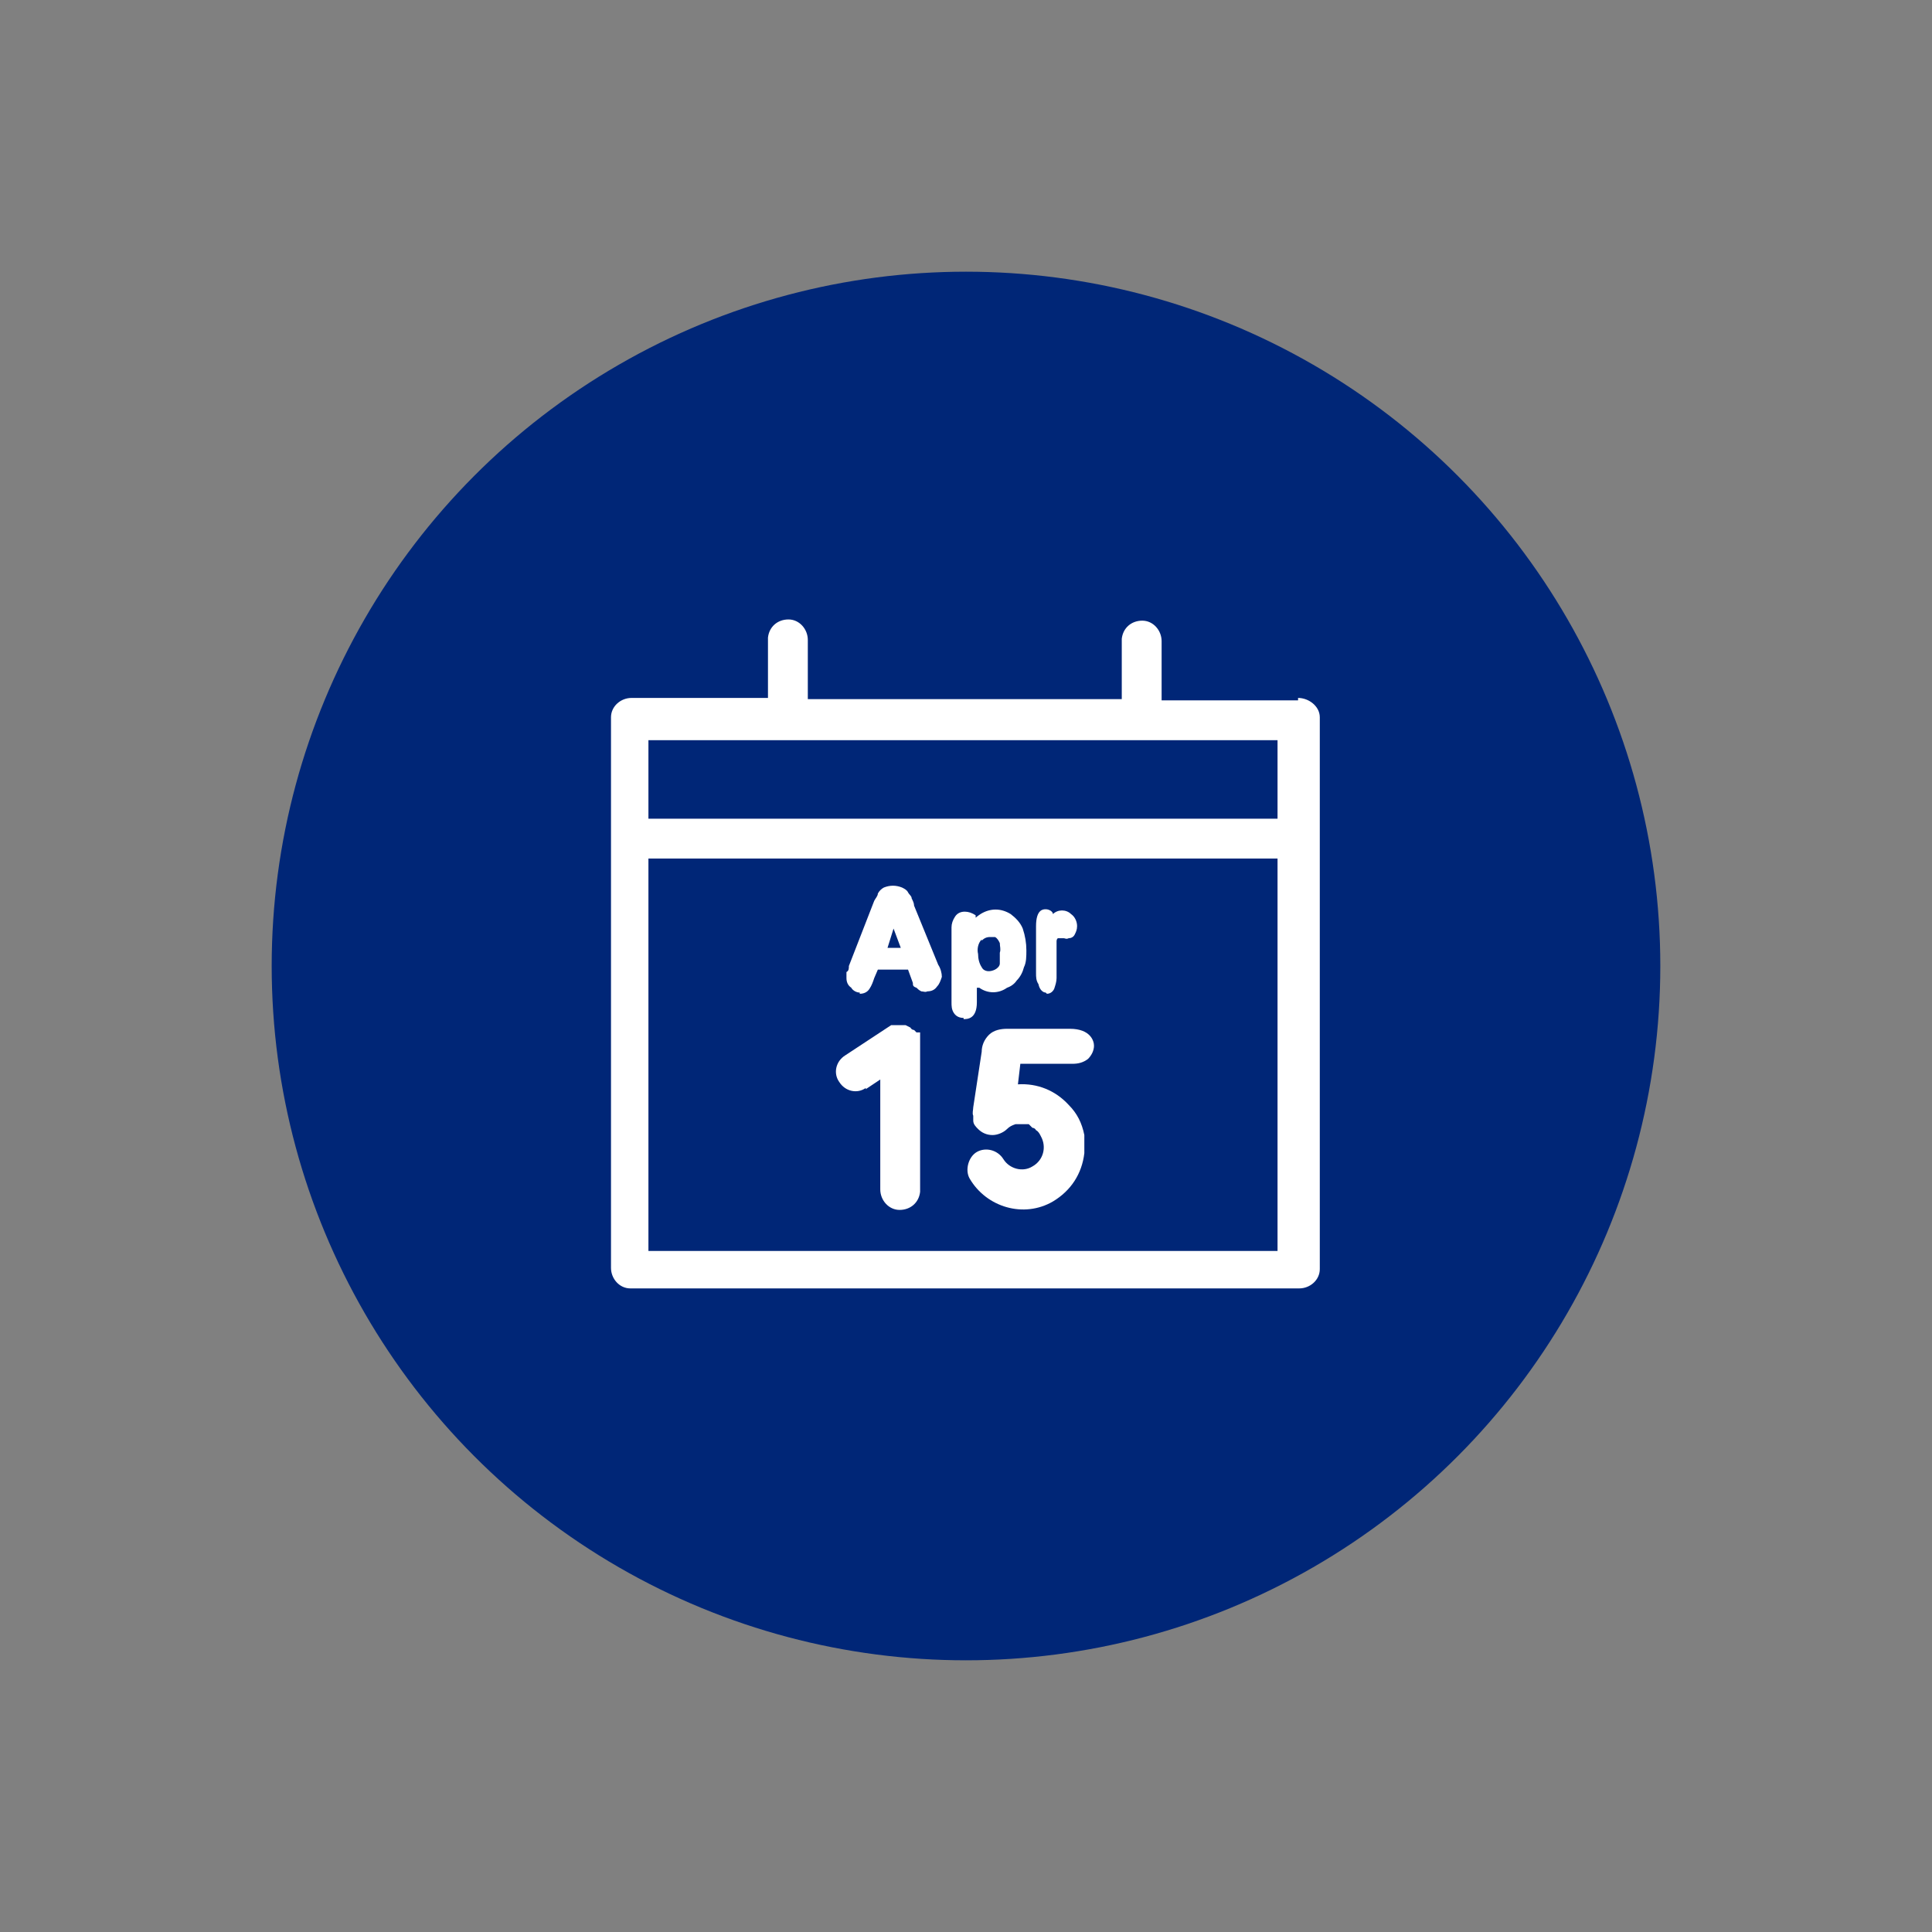
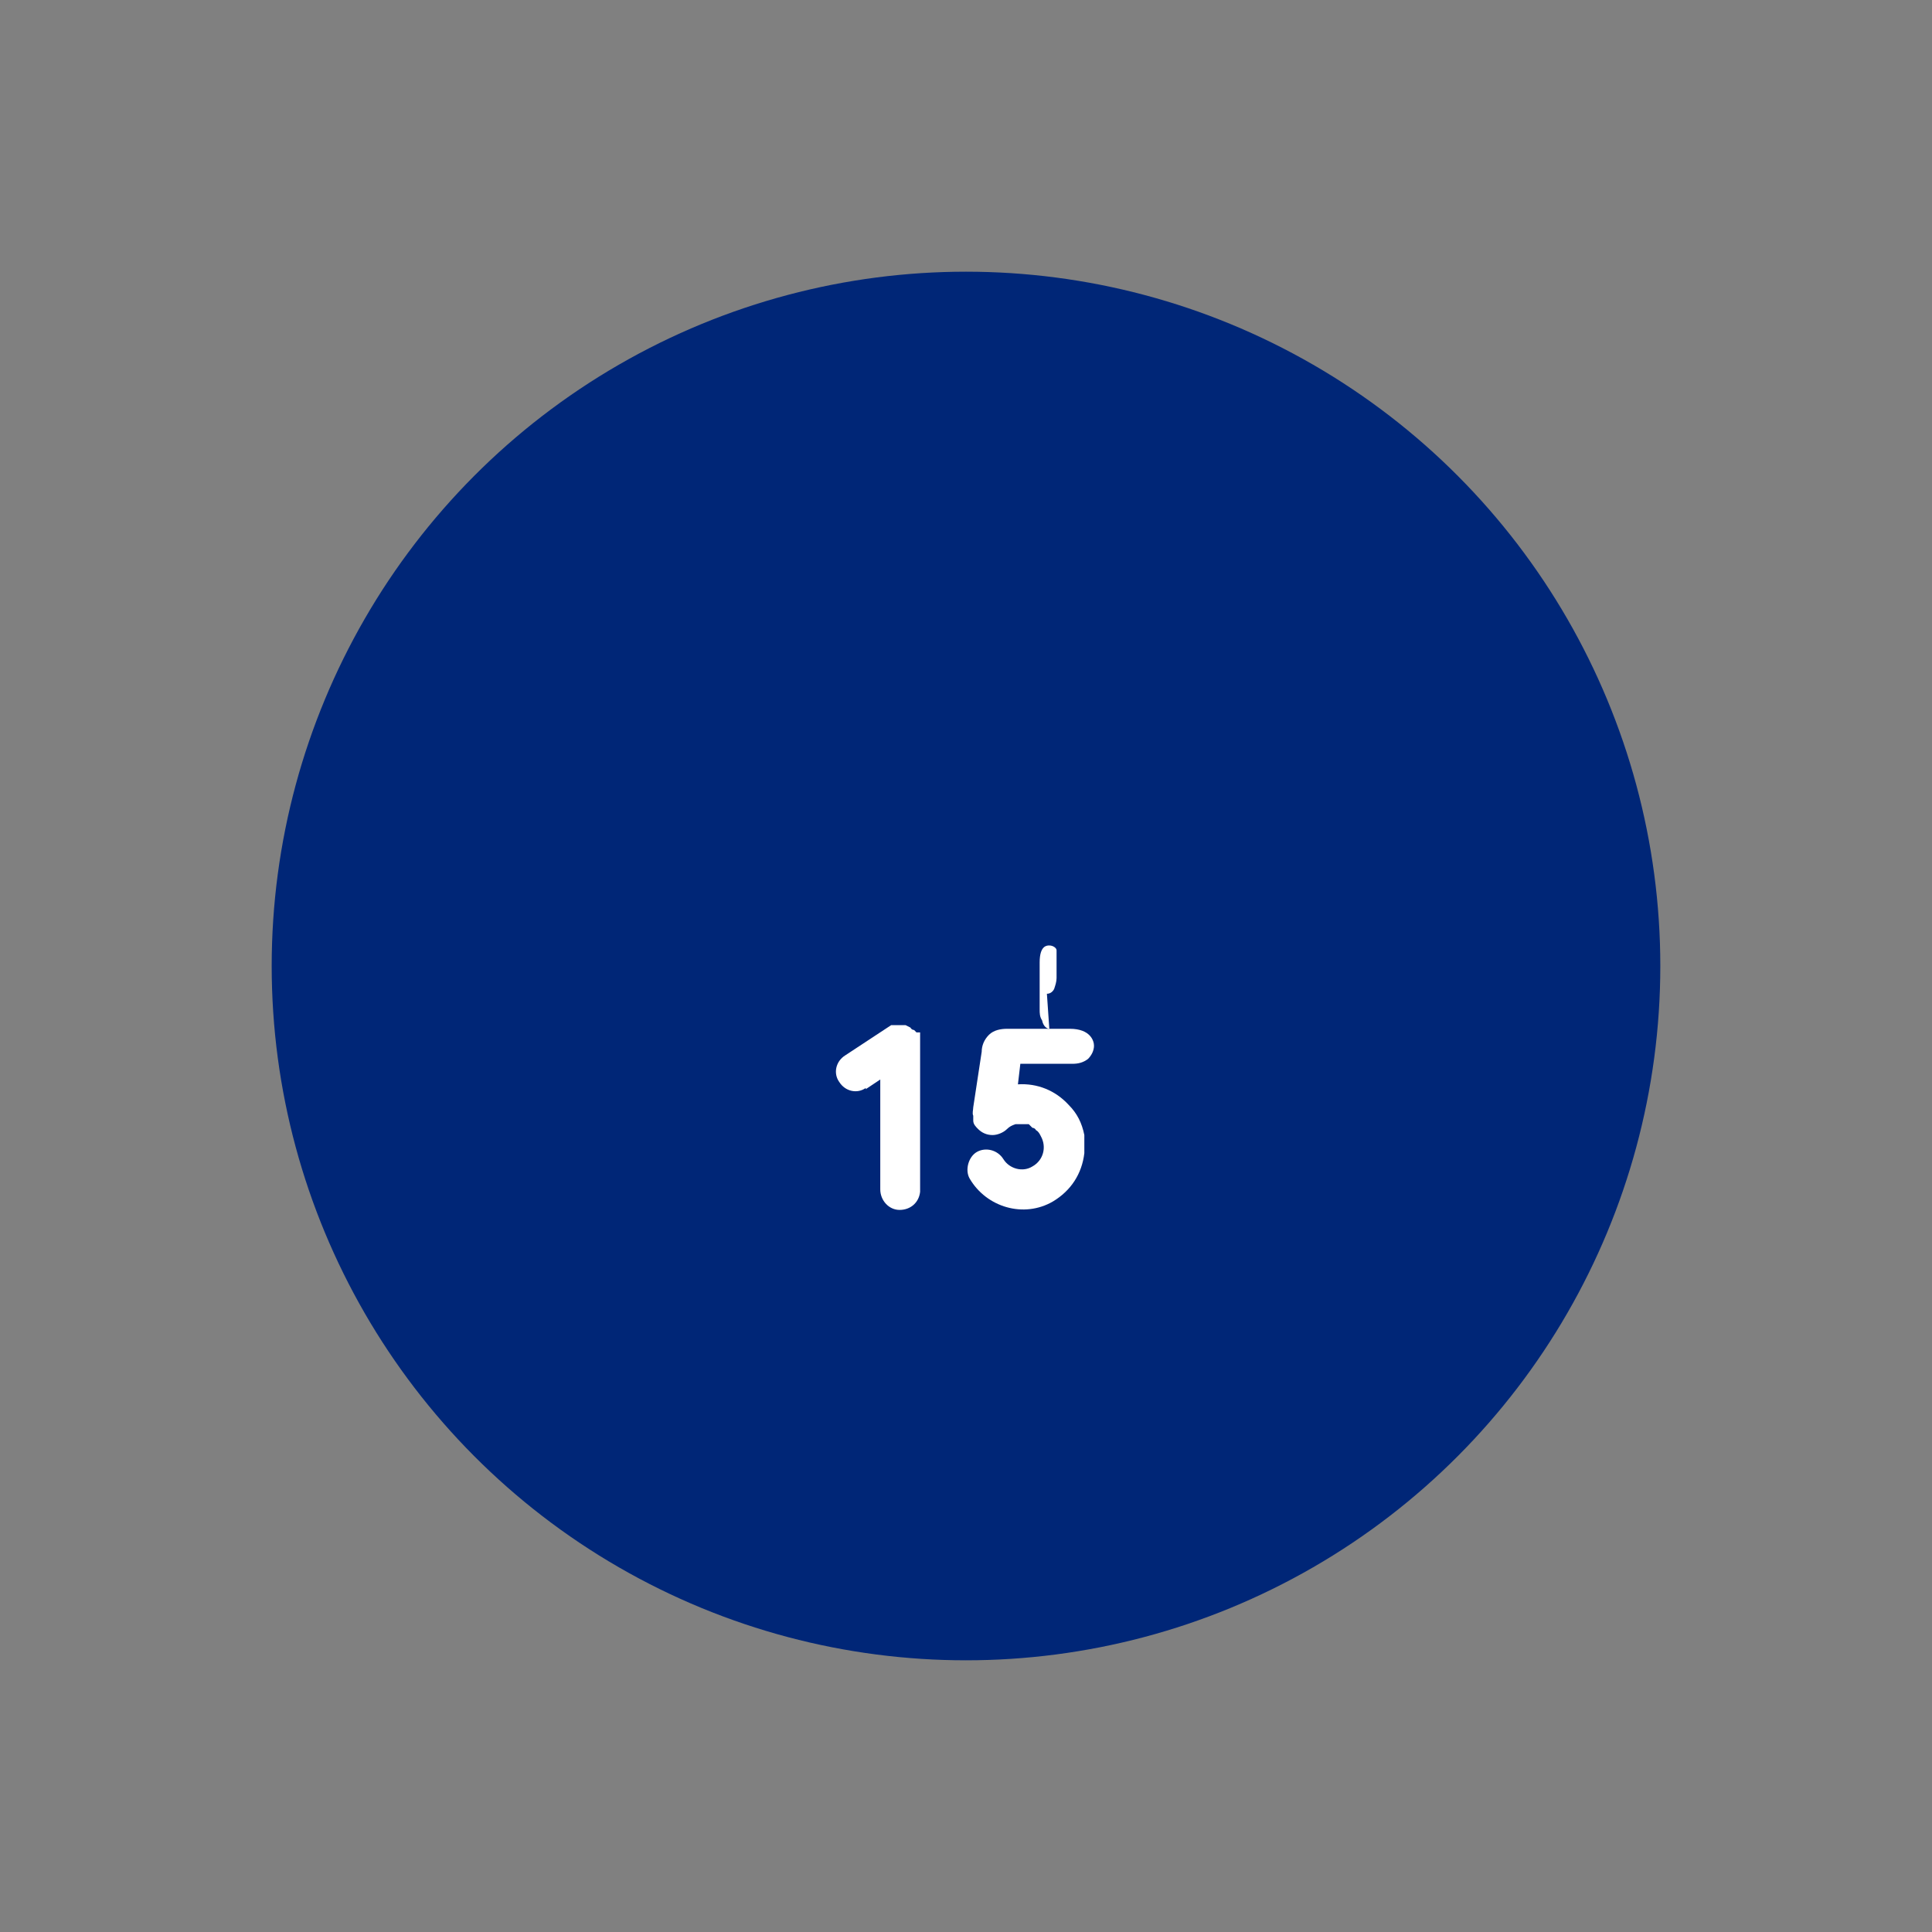
<svg xmlns="http://www.w3.org/2000/svg" version="1.1" viewBox="0 0 160 160">
  <rect x="0" y="0" width="160" height="160" fill="#808080" stroke="none" />
  <defs>
    <style>
      .cls-1 {
        fill: #fff;
      }

      .cls-2 {
        fill: none;
      }

      .cls-3 {
        fill: #002677;
      }

      .cls-4 {
        clip-path: url(#clippath);
      }
    </style>
    <clipPath id="clippath">
      <rect class="cls-2" x="40.8" y="40.8" width="78.5" height="78.5" />
    </clipPath>
  </defs>
  <g>
    <g id="Layer_1">
      <g>
        <circle class="cls-3" cx="80" cy="80" r="57.5" />
        <g id="Group_2876">
          <g class="cls-4">
            <g id="Group_2844">
-               <path id="Path_1751" class="cls-1" d="M107.5,58h-11.3v-4.9c0-.9-.7-1.7-1.6-1.7,0,0,0,0,0,0-.9,0-1.6.6-1.7,1.5,0,0,0,0,0,.1v4.9h-26v-4.9c0-.9-.7-1.7-1.6-1.7,0,0,0,0,0,0-.9,0-1.6.6-1.7,1.5,0,0,0,0,0,.1v4.9h-11.3c-.9,0-1.7.7-1.7,1.6,0,0,0,0,0,0v45.6c0,.9.7,1.7,1.6,1.7,0,0,0,0,0,0h55.4c.9,0,1.7-.7,1.7-1.6,0,0,0,0,0,0v-45.7c0-.9-.9-1.6-1.8-1.6M105.9,103.6h-52.2v-32.5h52.1v32.5h0ZM105.9,67.8h-52.2v-6.5h52.1v6.5h0Z" />
              <path id="Path_1752" class="cls-1" d="M88.4,85.2h-5c-.5,0-1.1.1-1.5.5-.4.4-.6.9-.6,1.4l-.7,4.6c0,.2-.1.5,0,.7v.4c0,.3.2.5.4.7.3.3.7.5,1.2.5.4,0,.9-.2,1.2-.5.2-.2.4-.3.7-.4h1.1c0,0,.3.3.3.3,0,0,.2,0,.3.2.2.1.3.3.4.5.5.9.2,2-.7,2.5,0,0,0,0,0,0-.8.5-1.9.2-2.4-.6,0,0,0,0,0,0-.5-.8-1.5-1-2.2-.6s-1,1.5-.6,2.2c1.4,2.4,4.5,3.3,6.9,1.9,1.5-.9,2.4-2.3,2.6-4v-1.5c-.2-1-.6-1.8-1.3-2.5-1.1-1.2-2.6-1.8-4.2-1.7l.2-1.7h4.3c.5,0,.9-.1,1.3-.4.3-.3.5-.7.5-1.1,0-.4-.3-1.4-2-1.4" />
              <path id="Path_1753" class="cls-1" d="M71.7,90.2l1.2-.8v9.1c0,.9.7,1.7,1.6,1.7,0,0,0,0,0,0,.9,0,1.6-.6,1.7-1.5,0,0,0,0,0-.1v-12.6c0,0,0-.2,0-.3v-.2h-.3l-.2-.2c0,0-.2,0-.3-.2l-.4-.2h-.9c0,0-.2,0-.3,0l-3.8,2.5c-.8.5-1,1.5-.5,2.2.5.8,1.5,1,2.2.5" />
-               <path id="Path_1754" class="cls-1" d="M71.2,82.3c.3,0,.6-.1.8-.4.2-.3.3-.6.4-.9l.3-.7h2.5l.4,1.1c0,.2,0,.3.3.4.1.1.2.2.4.3.2,0,.3.1.5,0,.3,0,.6-.1.8-.4.2-.2.3-.5.4-.8,0-.3-.1-.7-.3-1l-2-4.9c0-.2-.1-.4-.2-.6,0-.2-.2-.3-.3-.5-.1-.2-.3-.3-.5-.4-.5-.2-1-.2-1.5,0-.2.1-.4.3-.5.5,0,.2-.2.4-.3.6l-2.1,5.4c0,.2,0,.4-.2.5v.5c0,.3.1.6.4.8.1.2.4.4.7.4M74,76.9l.6,1.6h-1.1l.5-1.6Z" />
-               <path id="Path_1755" class="cls-1" d="M79.8,84.4c.3,0,1.1,0,1.1-1.4v-1.2h.2c.7.5,1.6.5,2.3,0,.3-.1.6-.3.8-.6.3-.3.5-.7.6-1.1.2-.4.2-.9.2-1.4,0-.6-.1-1.2-.3-1.8-.2-.5-.6-.9-1-1.2-.8-.5-1.7-.5-2.5,0,0,0-.3.2-.4.3v-.2c-.3-.2-.6-.3-.9-.3-.3,0-.6.1-.8.4-.2.3-.3.6-.3.9v6.2c0,.3,0,.6.2.9.2.3.5.4.8.4M81.3,77.9c.2-.2.4-.3.7-.3.2,0,.3,0,.4,0,.2.1.3.3.4.5,0,.3.1.5,0,.8,0,.3,0,.6,0,.9,0,.2-.2.4-.4.5-.4.2-.9.2-1.1-.2-.2-.3-.3-.7-.3-1.1-.1-.4,0-.9.3-1.2" />
-               <path id="Path_1756" class="cls-1" d="M86.7,82.3c.3,0,.5-.2.6-.4.1-.3.2-.6.2-.9v-2.3c0-.2,0-.5,0-.7,0-.1,0-.2.1-.3,0,0,.2,0,.5,0,.1,0,.2.1.4,0,.2,0,.4-.1.5-.3.1-.2.2-.4.2-.7,0-.4-.2-.8-.5-1-.4-.4-1.1-.4-1.5,0h0c0-.2-.3-.4-.6-.4-.2,0-.8,0-.8,1.4v3.9c0,.3,0,.6.2.9.1.5.4.7.6.7" />
+               <path id="Path_1756" class="cls-1" d="M86.7,82.3c.3,0,.5-.2.6-.4.1-.3.2-.6.2-.9v-2.3h0c0-.2-.3-.4-.6-.4-.2,0-.8,0-.8,1.4v3.9c0,.3,0,.6.2.9.1.5.4.7.6.7" />
            </g>
          </g>
        </g>
      </g>
    </g>
  </g>
</svg>